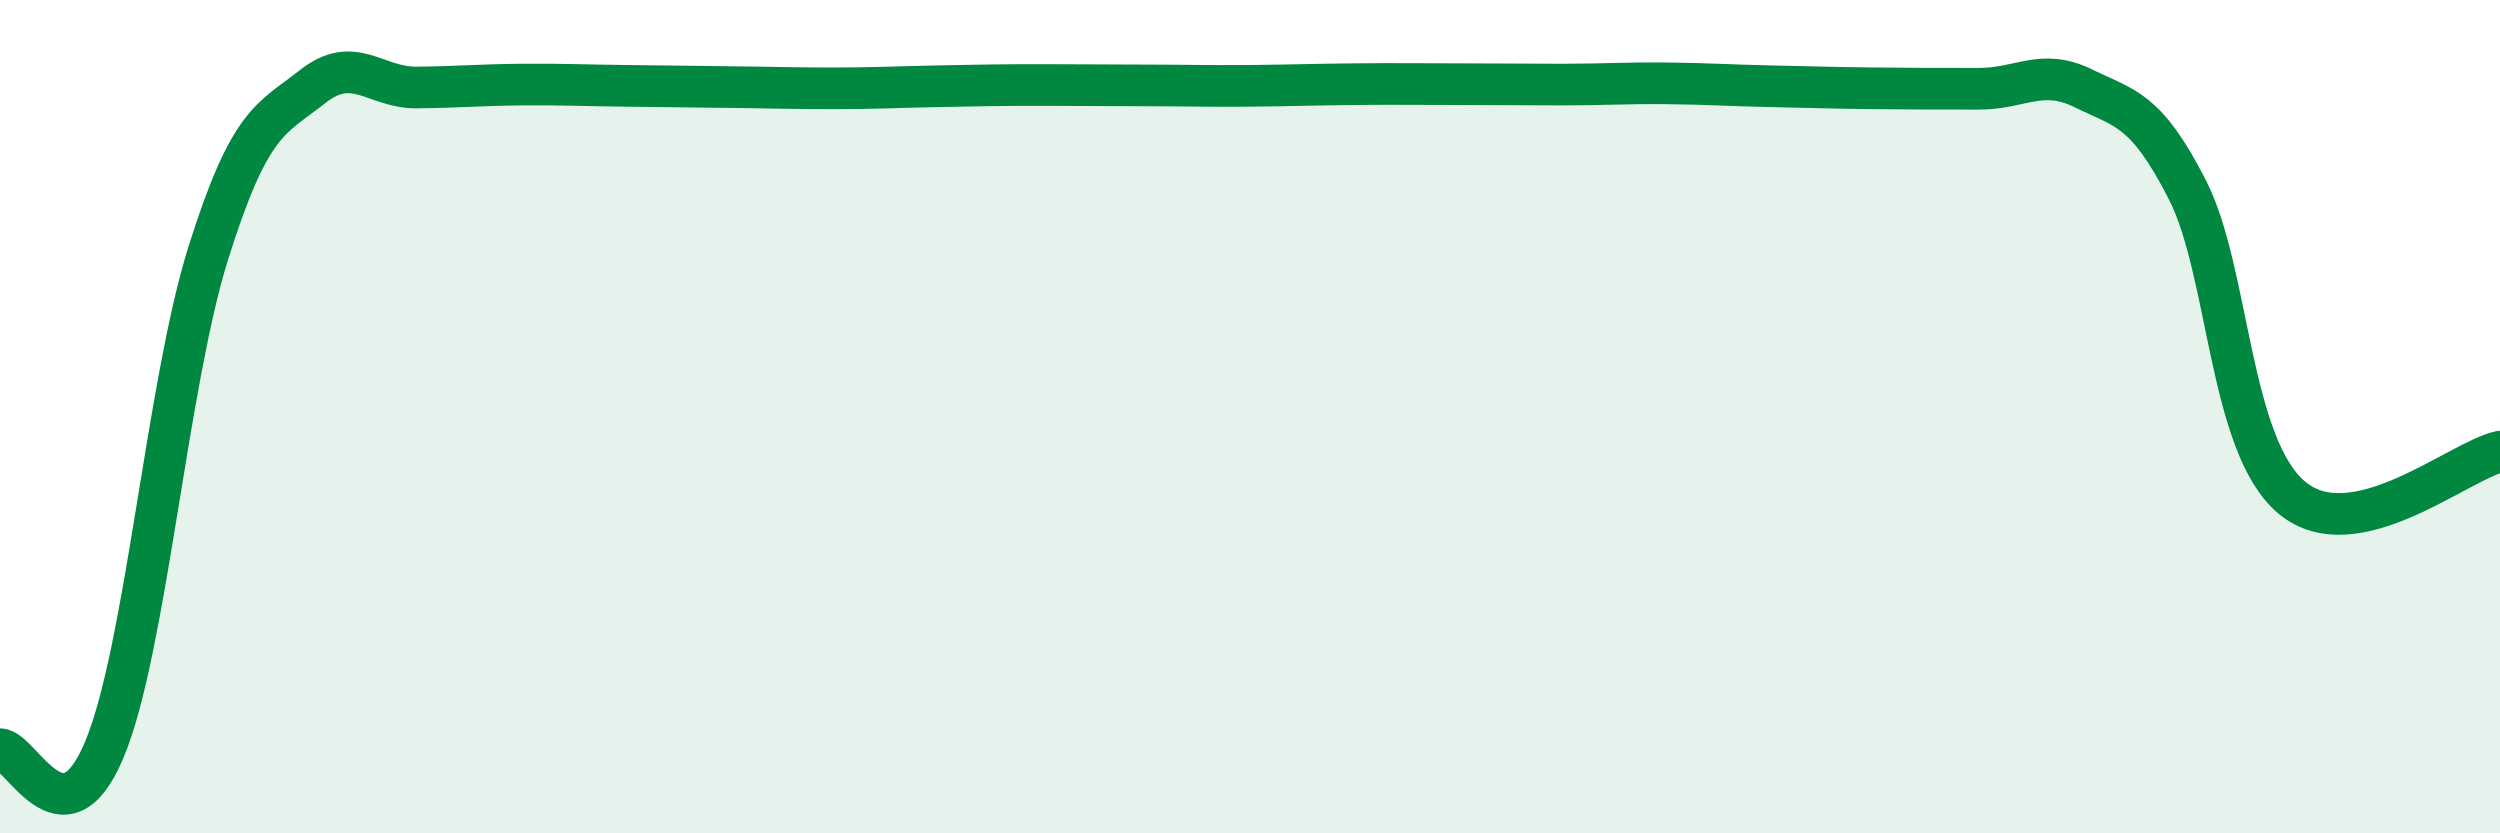
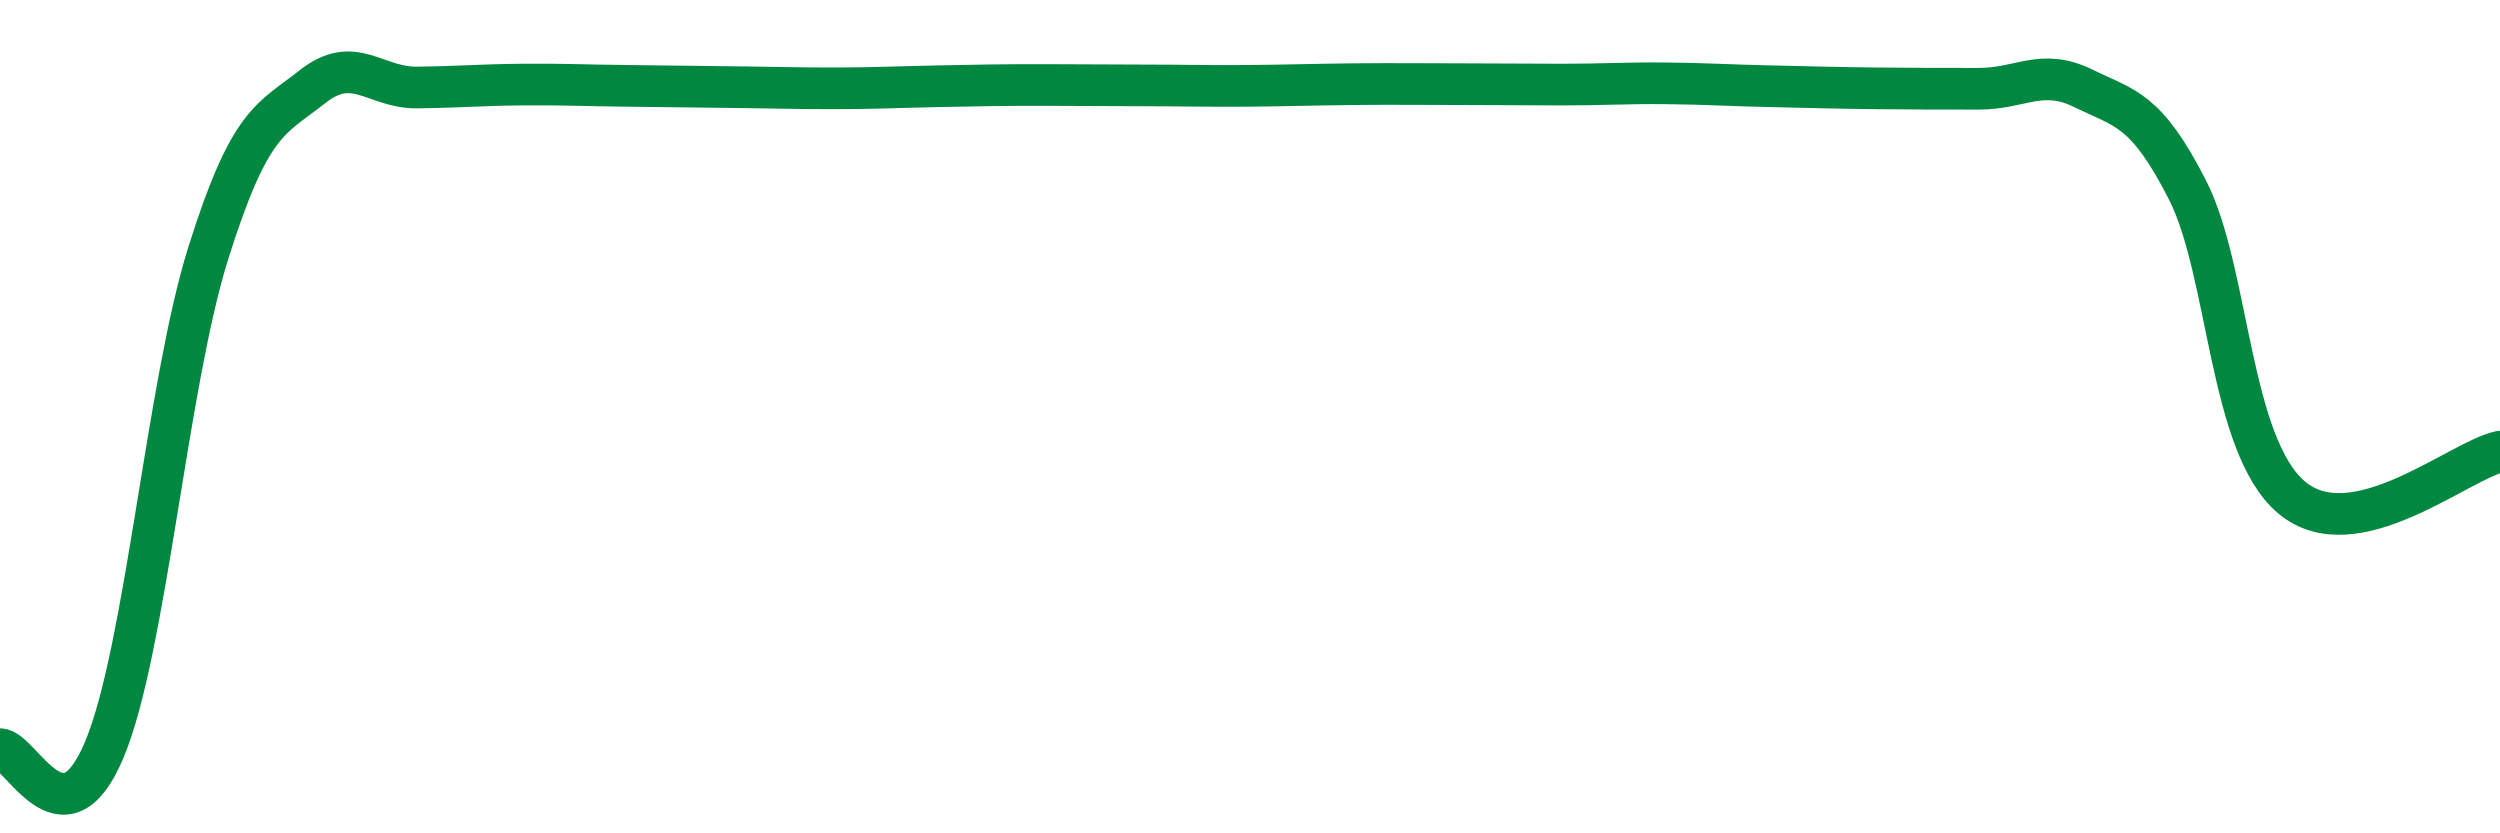
<svg xmlns="http://www.w3.org/2000/svg" width="60" height="20" viewBox="0 0 60 20">
-   <path d="M 0,17.98 C 0.5,17.98 1.5,20.38 2.5,18 C 3.5,15.62 4,9.25 5,6.07 C 6,2.89 6.5,2.87 7.5,2.08 C 8.5,1.29 9,2.11 10,2.1 C 11,2.09 11.5,2.04 12.5,2.03 C 13.5,2.02 14,2.05 15,2.06 C 16,2.07 16.5,2.08 17.5,2.09 C 18.5,2.1 19,2.12 20,2.12 C 21,2.12 21.5,2.09 22.5,2.07 C 23.5,2.05 24,2.04 25,2.04 C 26,2.04 26.5,2.05 27.5,2.05 C 28.5,2.05 29,2.07 30,2.06 C 31,2.05 31.5,2.03 32.5,2.02 C 33.5,2.01 34,2.02 35,2.02 C 36,2.02 36.5,2.03 37.5,2.03 C 38.5,2.03 39,1.99 40,2 C 41,2.01 41.5,2.05 42.5,2.07 C 43.5,2.09 44,2.11 45,2.12 C 46,2.13 46.5,2.13 47.5,2.13 C 48.5,2.13 49,1.63 50,2.12 C 51,2.61 51.5,2.6 52.5,4.56 C 53.5,6.52 53.5,10.68 55,11.94 C 56.5,13.2 59,11.06 60,10.84L60 20L0 20Z" fill="#008740" opacity="0.1" stroke-linecap="round" stroke-linejoin="round" />
  <path d="M 0,17.98 C 0.5,17.98 1.5,20.38 2.5,18 C 3.5,15.62 4,9.25 5,6.07 C 6,2.89 6.5,2.87 7.5,2.08 C 8.5,1.29 9,2.11 10,2.1 C 11,2.09 11.5,2.04 12.5,2.03 C 13.5,2.02 14,2.05 15,2.06 C 16,2.07 16.5,2.08 17.5,2.09 C 18.5,2.1 19,2.12 20,2.12 C 21,2.12 21.5,2.09 22.5,2.07 C 23.5,2.05 24,2.04 25,2.04 C 26,2.04 26.5,2.05 27.5,2.05 C 28.5,2.05 29,2.07 30,2.06 C 31,2.05 31.5,2.03 32.5,2.02 C 33.5,2.01 34,2.02 35,2.02 C 36,2.02 36.5,2.03 37.5,2.03 C 38.5,2.03 39,1.99 40,2 C 41,2.01 41.5,2.05 42.5,2.07 C 43.5,2.09 44,2.11 45,2.12 C 46,2.13 46.5,2.13 47.5,2.13 C 48.5,2.13 49,1.63 50,2.12 C 51,2.61 51.5,2.6 52.5,4.56 C 53.5,6.52 53.5,10.68 55,11.94 C 56.5,13.2 59,11.06 60,10.84" stroke="#008740" stroke-width="1" fill="none" stroke-linecap="round" stroke-linejoin="round" />
</svg>